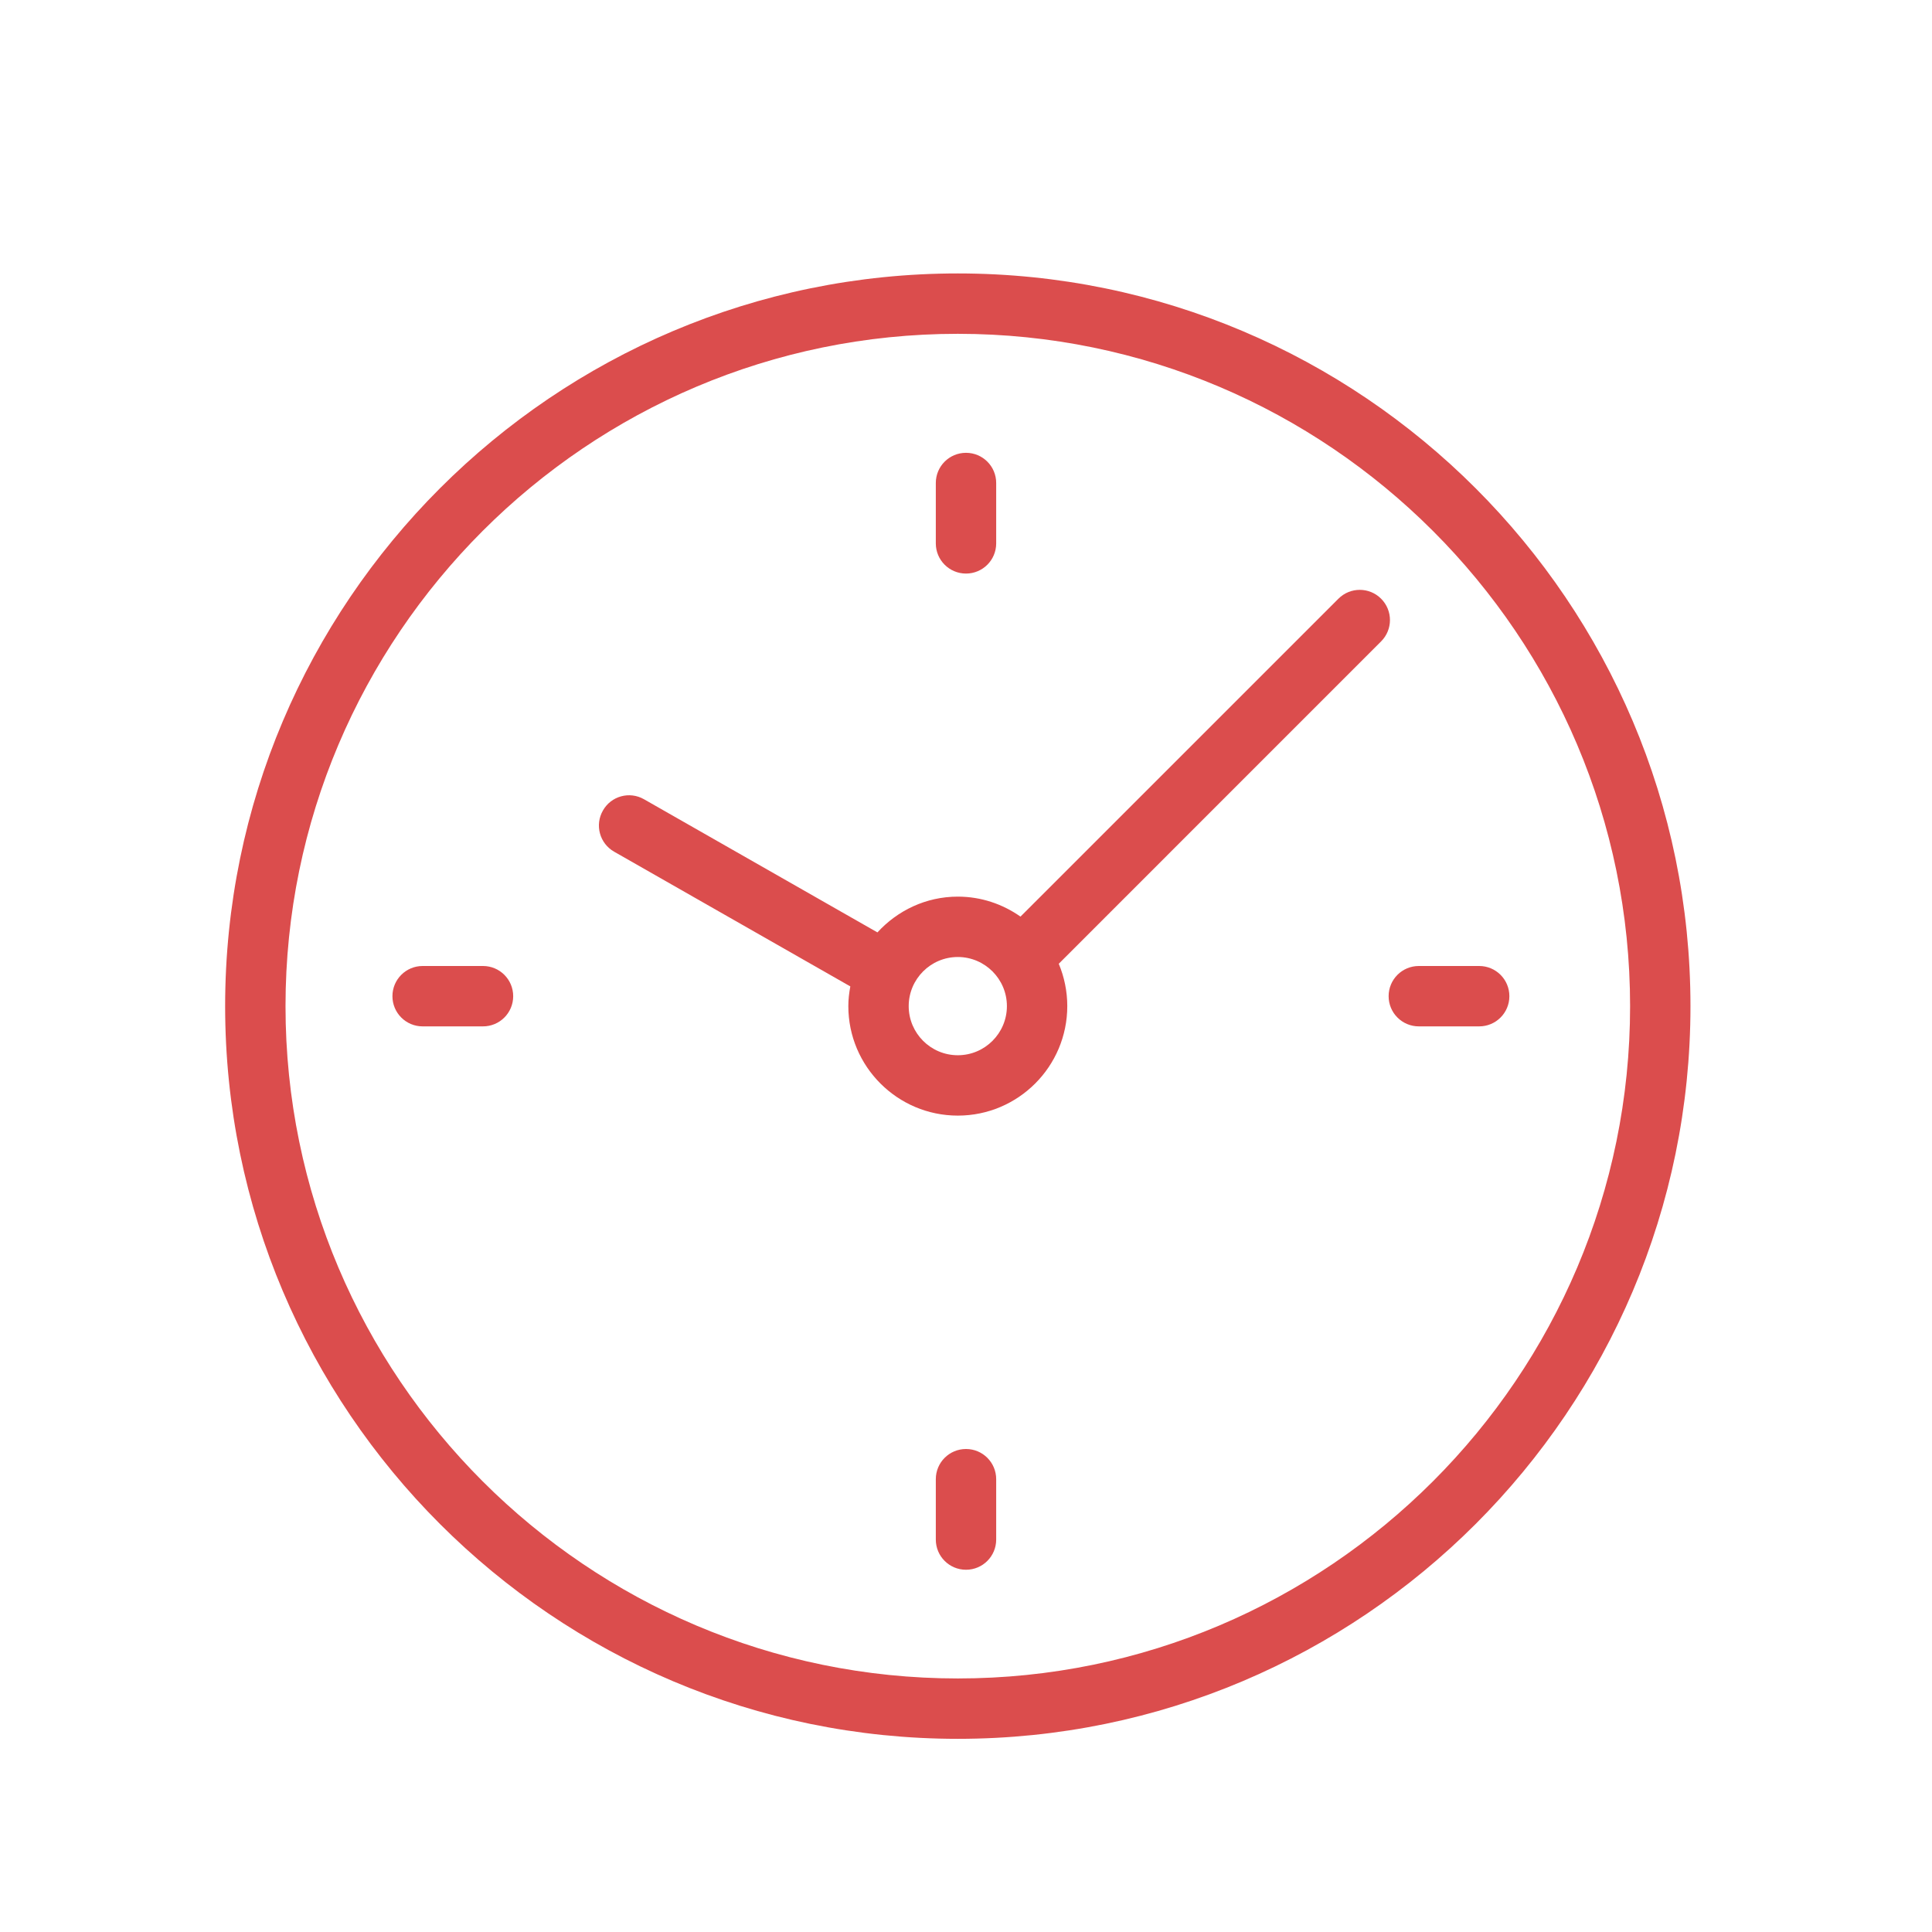
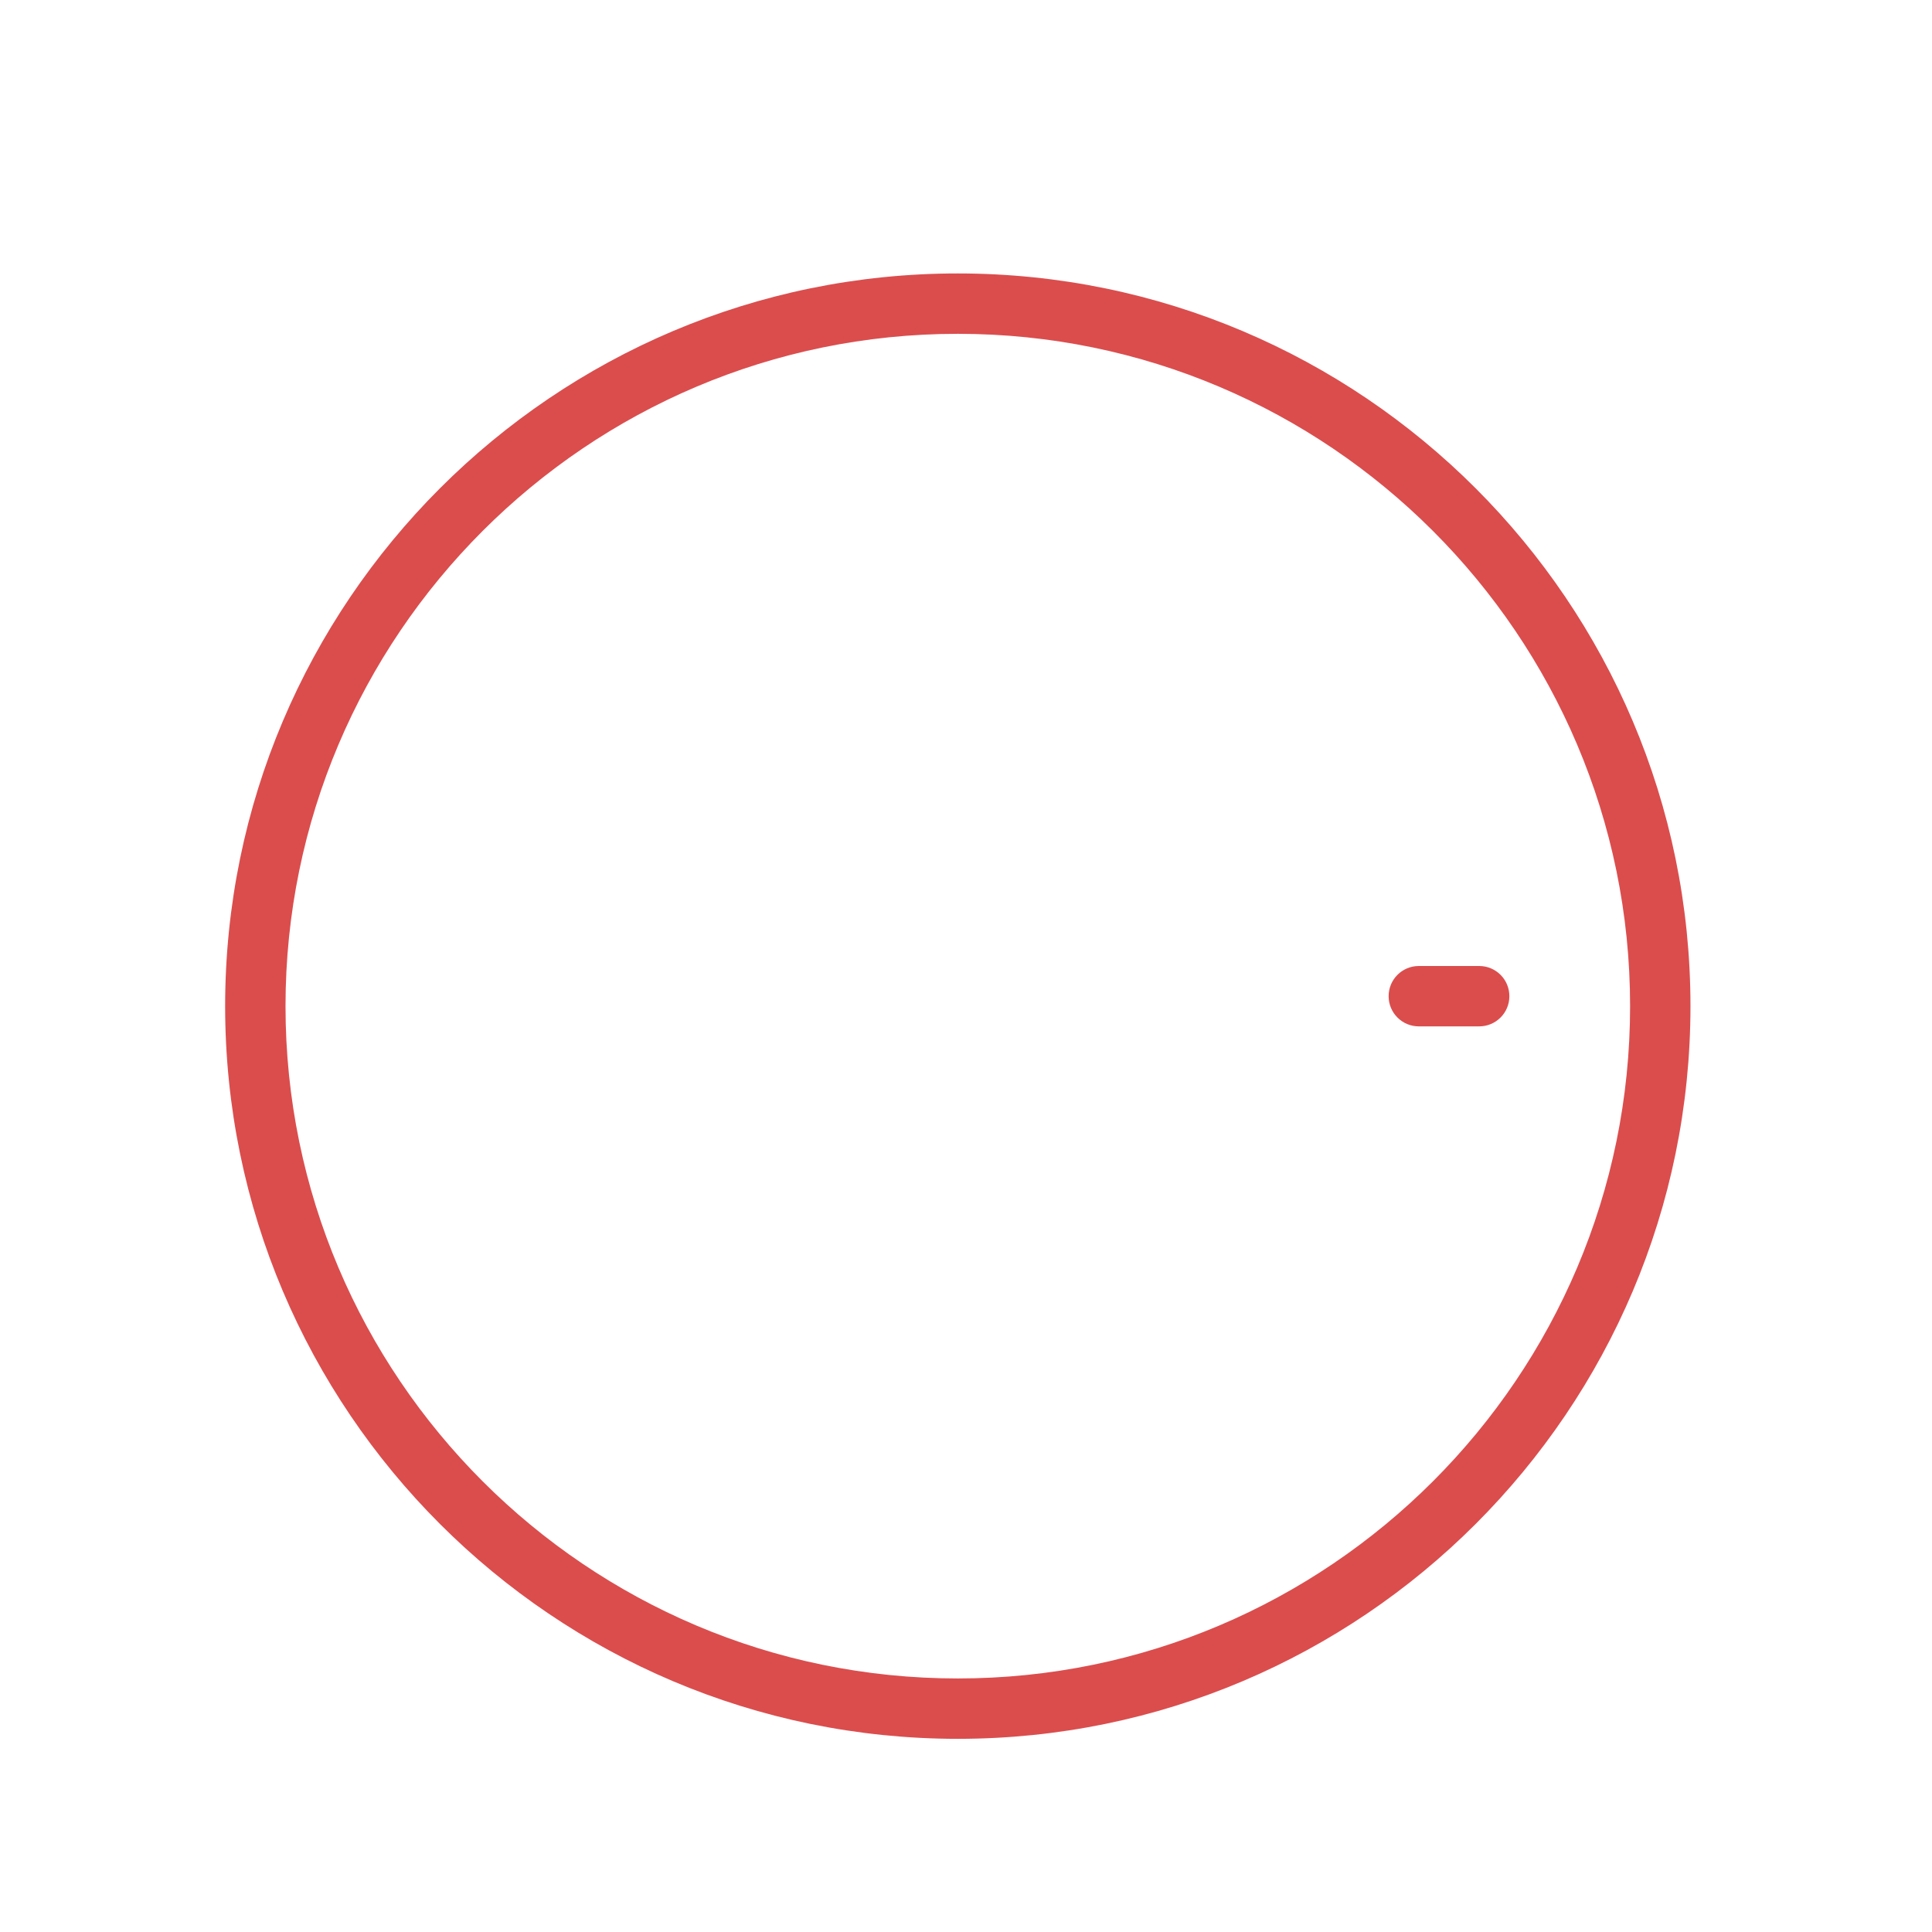
<svg xmlns="http://www.w3.org/2000/svg" width="64px" height="64px" viewBox="0 0 64 64" version="1.1">
  <title>102</title>
  <desc>Created with Sketch.</desc>
  <defs />
  <g id="Symbols" stroke="none" stroke-width="1" fill="none" fill-rule="evenodd">
    <g id="102">
      <g id="Page-1">
-         <polygon id="Fill-1" fill="#E6E7E8" opacity="0" points="0 64 64 64 64 0 0 0" />
        <g id="Group-14" transform="translate(7, 9)" fill="#DB4D4D">
          <path d="M24.729,46.601 C12.448,46.601 2.458,36.61 2.458,24.33 C2.458,12.049 12.448,2.058 24.729,2.058 C37.008,2.058 46.999,12.049 46.999,24.33 C46.999,36.61 37.008,46.601 24.729,46.601 M24.729,0.058 C11.345,0.058 0.458,10.946 0.458,24.33 C0.458,37.713 11.345,48.601 24.729,48.601 C38.112,48.601 48.999,37.713 48.999,24.33 C48.999,10.946 38.112,0.058 24.729,0.058" id="Fill-2" />
-           <path d="M24.729,25.956 C23.831,25.956 23.102,25.227 23.102,24.329 C23.102,23.432 23.831,22.702 24.729,22.702 C25.625,22.702 26.355,23.432 26.355,24.329 C26.355,25.227 25.625,25.956 24.729,25.956 M38.751,10.833 C38.361,10.442 37.727,10.442 37.337,10.833 L26.805,21.364 C26.216,20.95 25.502,20.702 24.729,20.702 C23.672,20.702 22.729,21.164 22.066,21.887 L14.335,17.477 C13.854,17.201 13.243,17.369 12.972,17.851 C12.697,18.33 12.864,18.94 13.345,19.214 L21.168,23.676 C21.128,23.889 21.102,24.105 21.102,24.329 C21.102,26.329 22.729,27.956 24.729,27.956 C26.729,27.956 28.355,26.329 28.355,24.329 C28.355,23.832 28.253,23.357 28.073,22.926 L38.751,12.247 C39.142,11.856 39.142,11.224 38.751,10.833" id="Fill-4" />
-           <path d="M25,10 C25.553,10 26,9.553 26,9 L26,7 C26,6.447 25.553,6 25,6 C24.447,6 24,6.447 24,7 L24,9 C24,9.553 24.447,10 25,10" id="Fill-6" />
-           <path d="M9,23 L7,23 C6.447,23 6,23.447 6,24 C6,24.553 6.447,25 7,25 L9,25 C9.553,25 10,24.553 10,24 C10,23.447 9.553,23 9,23" id="Fill-8" />
-           <path d="M25,39 C24.447,39 24,39.447 24,40 L24,42 C24,42.553 24.447,43 25,43 C25.553,43 26,42.553 26,42 L26,40 C26,39.447 25.553,39 25,39" id="Fill-10" />
          <path d="M42,23 L40,23 C39.447,23 39,23.447 39,24 C39,24.553 39.447,25 40,25 L42,25 C42.553,25 43,24.553 43,24 C43,23.447 42.553,23 42,23" id="Fill-12" />
        </g>
      </g>
    </g>
  </g>
</svg>